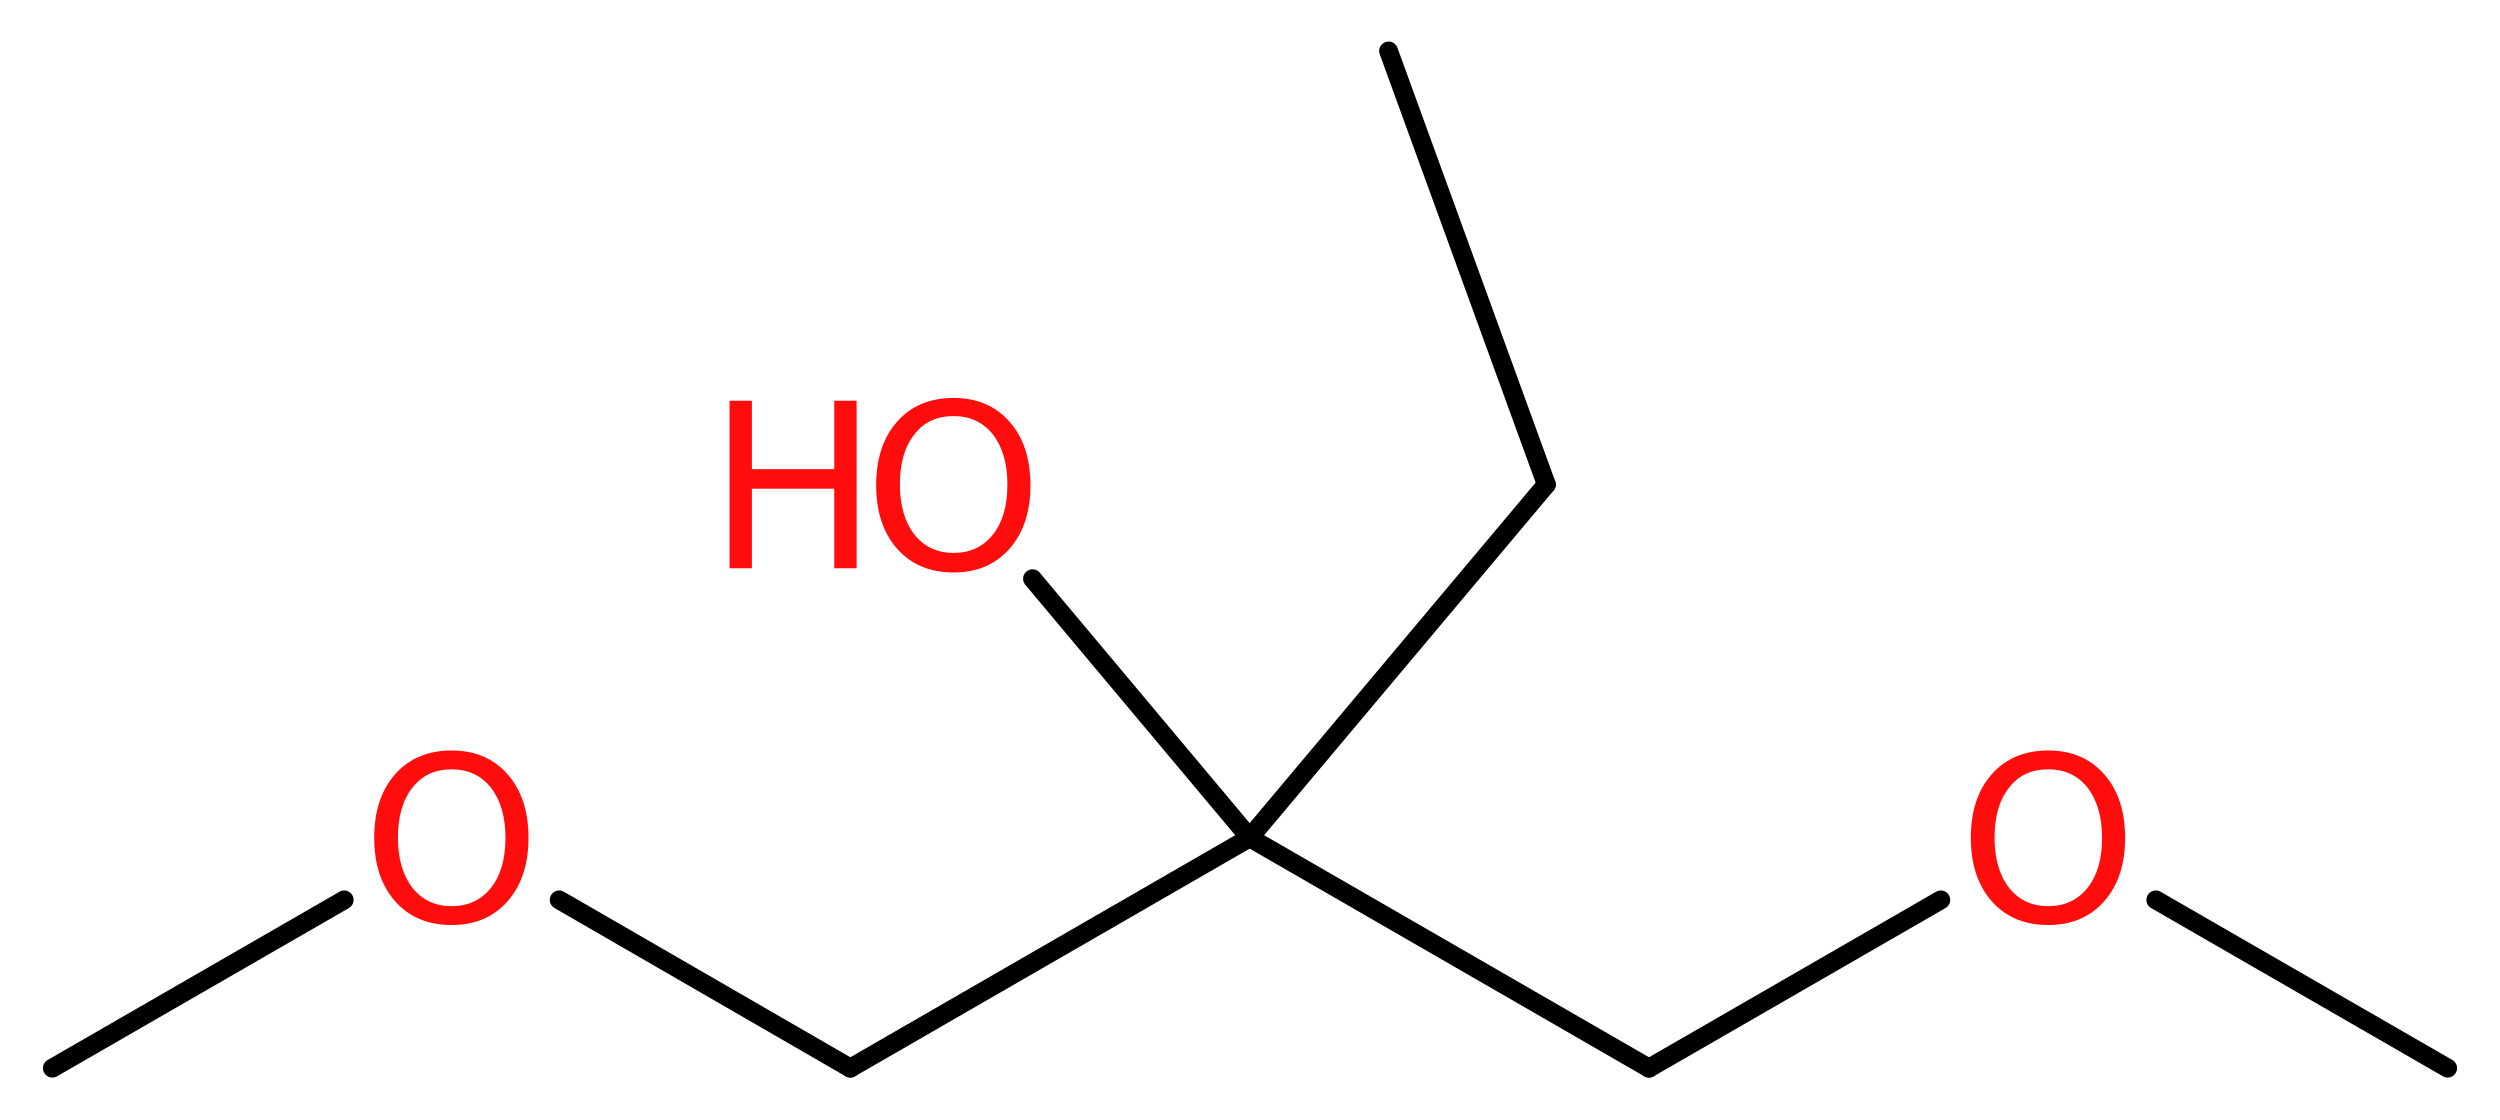
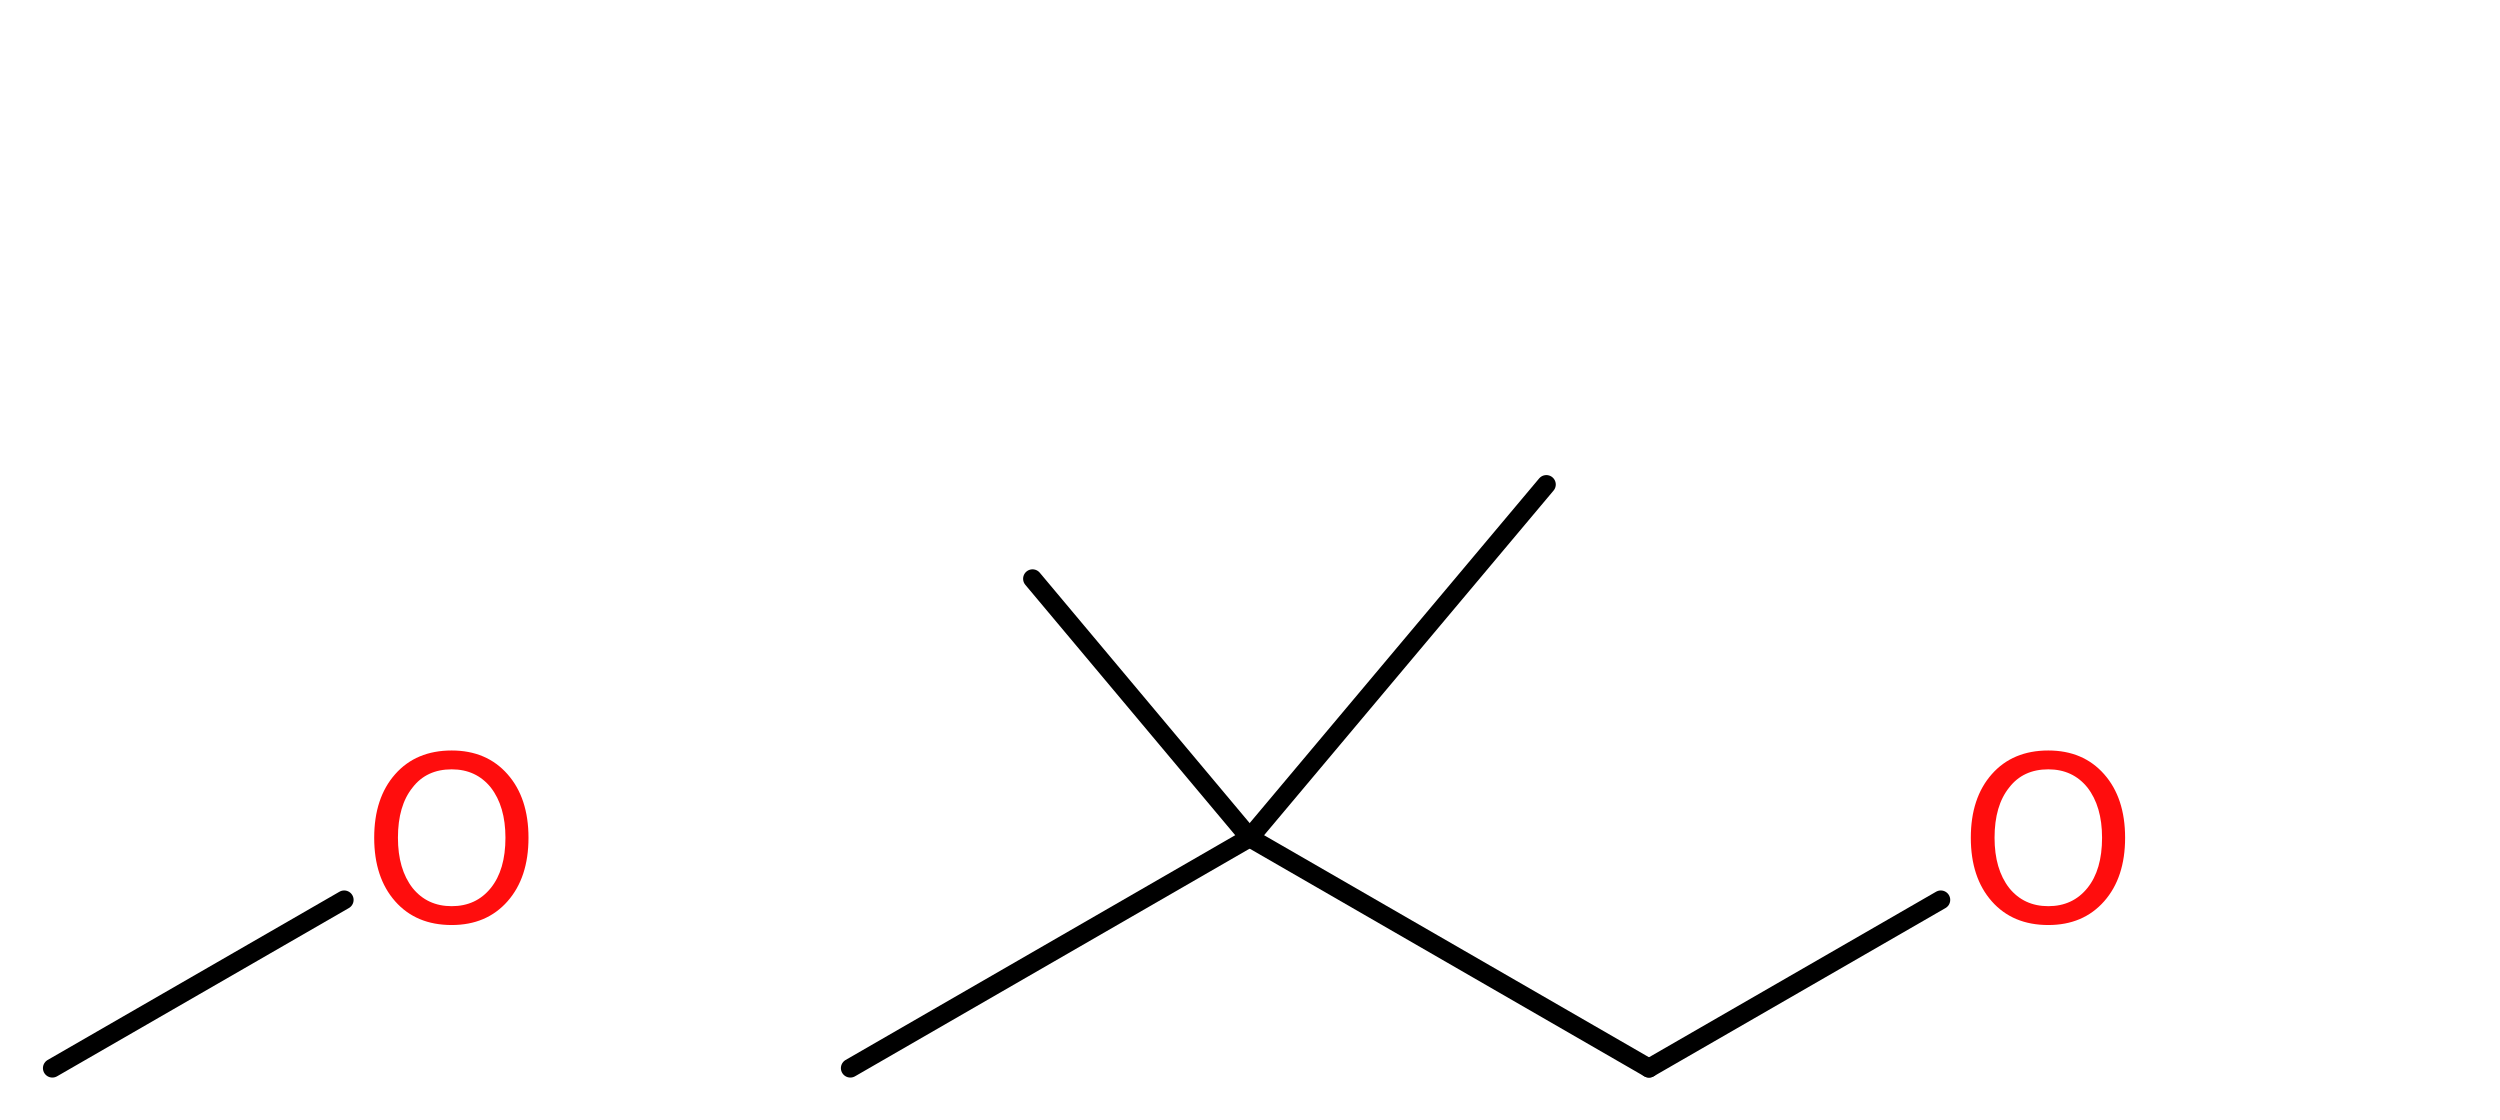
<svg xmlns="http://www.w3.org/2000/svg" version="1.2" width="35.81mm" height="16.05mm" viewBox="0 0 35.81 16.05">
  <desc>Generated by the Chemistry Development Kit (http://github.com/cdk)</desc>
  <g stroke-linecap="round" stroke-linejoin="round" stroke="#000000" stroke-width=".27" fill="#FF0D0D">
    <rect x=".0" y=".0" width="36.0" height="17.0" fill="#FFFFFF" stroke="none" />
    <g id="mol1" class="mol">
-       <line id="mol1bnd1" class="bond" x1="19.89" y1=".73" x2="22.15" y2="6.94" />
      <line id="mol1bnd2" class="bond" x1="22.15" y1="6.94" x2="17.9" y2="12.0" />
      <line id="mol1bnd3" class="bond" x1="17.9" y1="12.0" x2="14.79" y2="8.29" />
      <line id="mol1bnd4" class="bond" x1="17.9" y1="12.0" x2="23.62" y2="15.3" />
      <line id="mol1bnd5" class="bond" x1="23.62" y1="15.3" x2="27.8" y2="12.89" />
-       <line id="mol1bnd6" class="bond" x1="30.88" y1="12.89" x2="35.06" y2="15.3" />
      <line id="mol1bnd7" class="bond" x1="17.9" y1="12.0" x2="12.18" y2="15.3" />
-       <line id="mol1bnd8" class="bond" x1="12.18" y1="15.3" x2="8.01" y2="12.89" />
      <line id="mol1bnd9" class="bond" x1="4.93" y1="12.89" x2=".75" y2="15.3" />
      <g id="mol1atm4" class="atom">
-         <path d="M13.66 5.96q-.36 .0 -.56 .26q-.21 .26 -.21 .72q.0 .45 .21 .72q.21 .26 .56 .26q.35 .0 .56 -.26q.21 -.26 .21 -.72q.0 -.45 -.21 -.72q-.21 -.26 -.56 -.26zM13.66 5.7q.5 .0 .8 .34q.3 .34 .3 .91q.0 .57 -.3 .91q-.3 .34 -.8 .34q-.51 .0 -.81 -.34q-.3 -.34 -.3 -.91q.0 -.57 .3 -.91q.3 -.34 .81 -.34z" stroke="none" />
-         <path d="M10.45 5.74h.32v.98h1.18v-.98h.32v2.4h-.32v-1.14h-1.18v1.14h-.32v-2.4z" stroke="none" />
-       </g>
+         </g>
      <path id="mol1atm6" class="atom" d="M29.34 11.02q-.36 .0 -.56 .26q-.21 .26 -.21 .72q.0 .45 .21 .72q.21 .26 .56 .26q.35 .0 .56 -.26q.21 -.26 .21 -.72q.0 -.45 -.21 -.72q-.21 -.26 -.56 -.26zM29.34 10.75q.5 .0 .8 .34q.3 .34 .3 .91q.0 .57 -.3 .91q-.3 .34 -.8 .34q-.51 .0 -.81 -.34q-.3 -.34 -.3 -.91q.0 -.57 .3 -.91q.3 -.34 .81 -.34z" stroke="none" />
      <path id="mol1atm9" class="atom" d="M6.47 11.02q-.36 .0 -.56 .26q-.21 .26 -.21 .72q.0 .45 .21 .72q.21 .26 .56 .26q.35 .0 .56 -.26q.21 -.26 .21 -.72q.0 -.45 -.21 -.72q-.21 -.26 -.56 -.26zM6.47 10.75q.5 .0 .8 .34q.3 .34 .3 .91q.0 .57 -.3 .91q-.3 .34 -.8 .34q-.51 .0 -.81 -.34q-.3 -.34 -.3 -.91q.0 -.57 .3 -.91q.3 -.34 .81 -.34z" stroke="none" />
    </g>
  </g>
</svg>